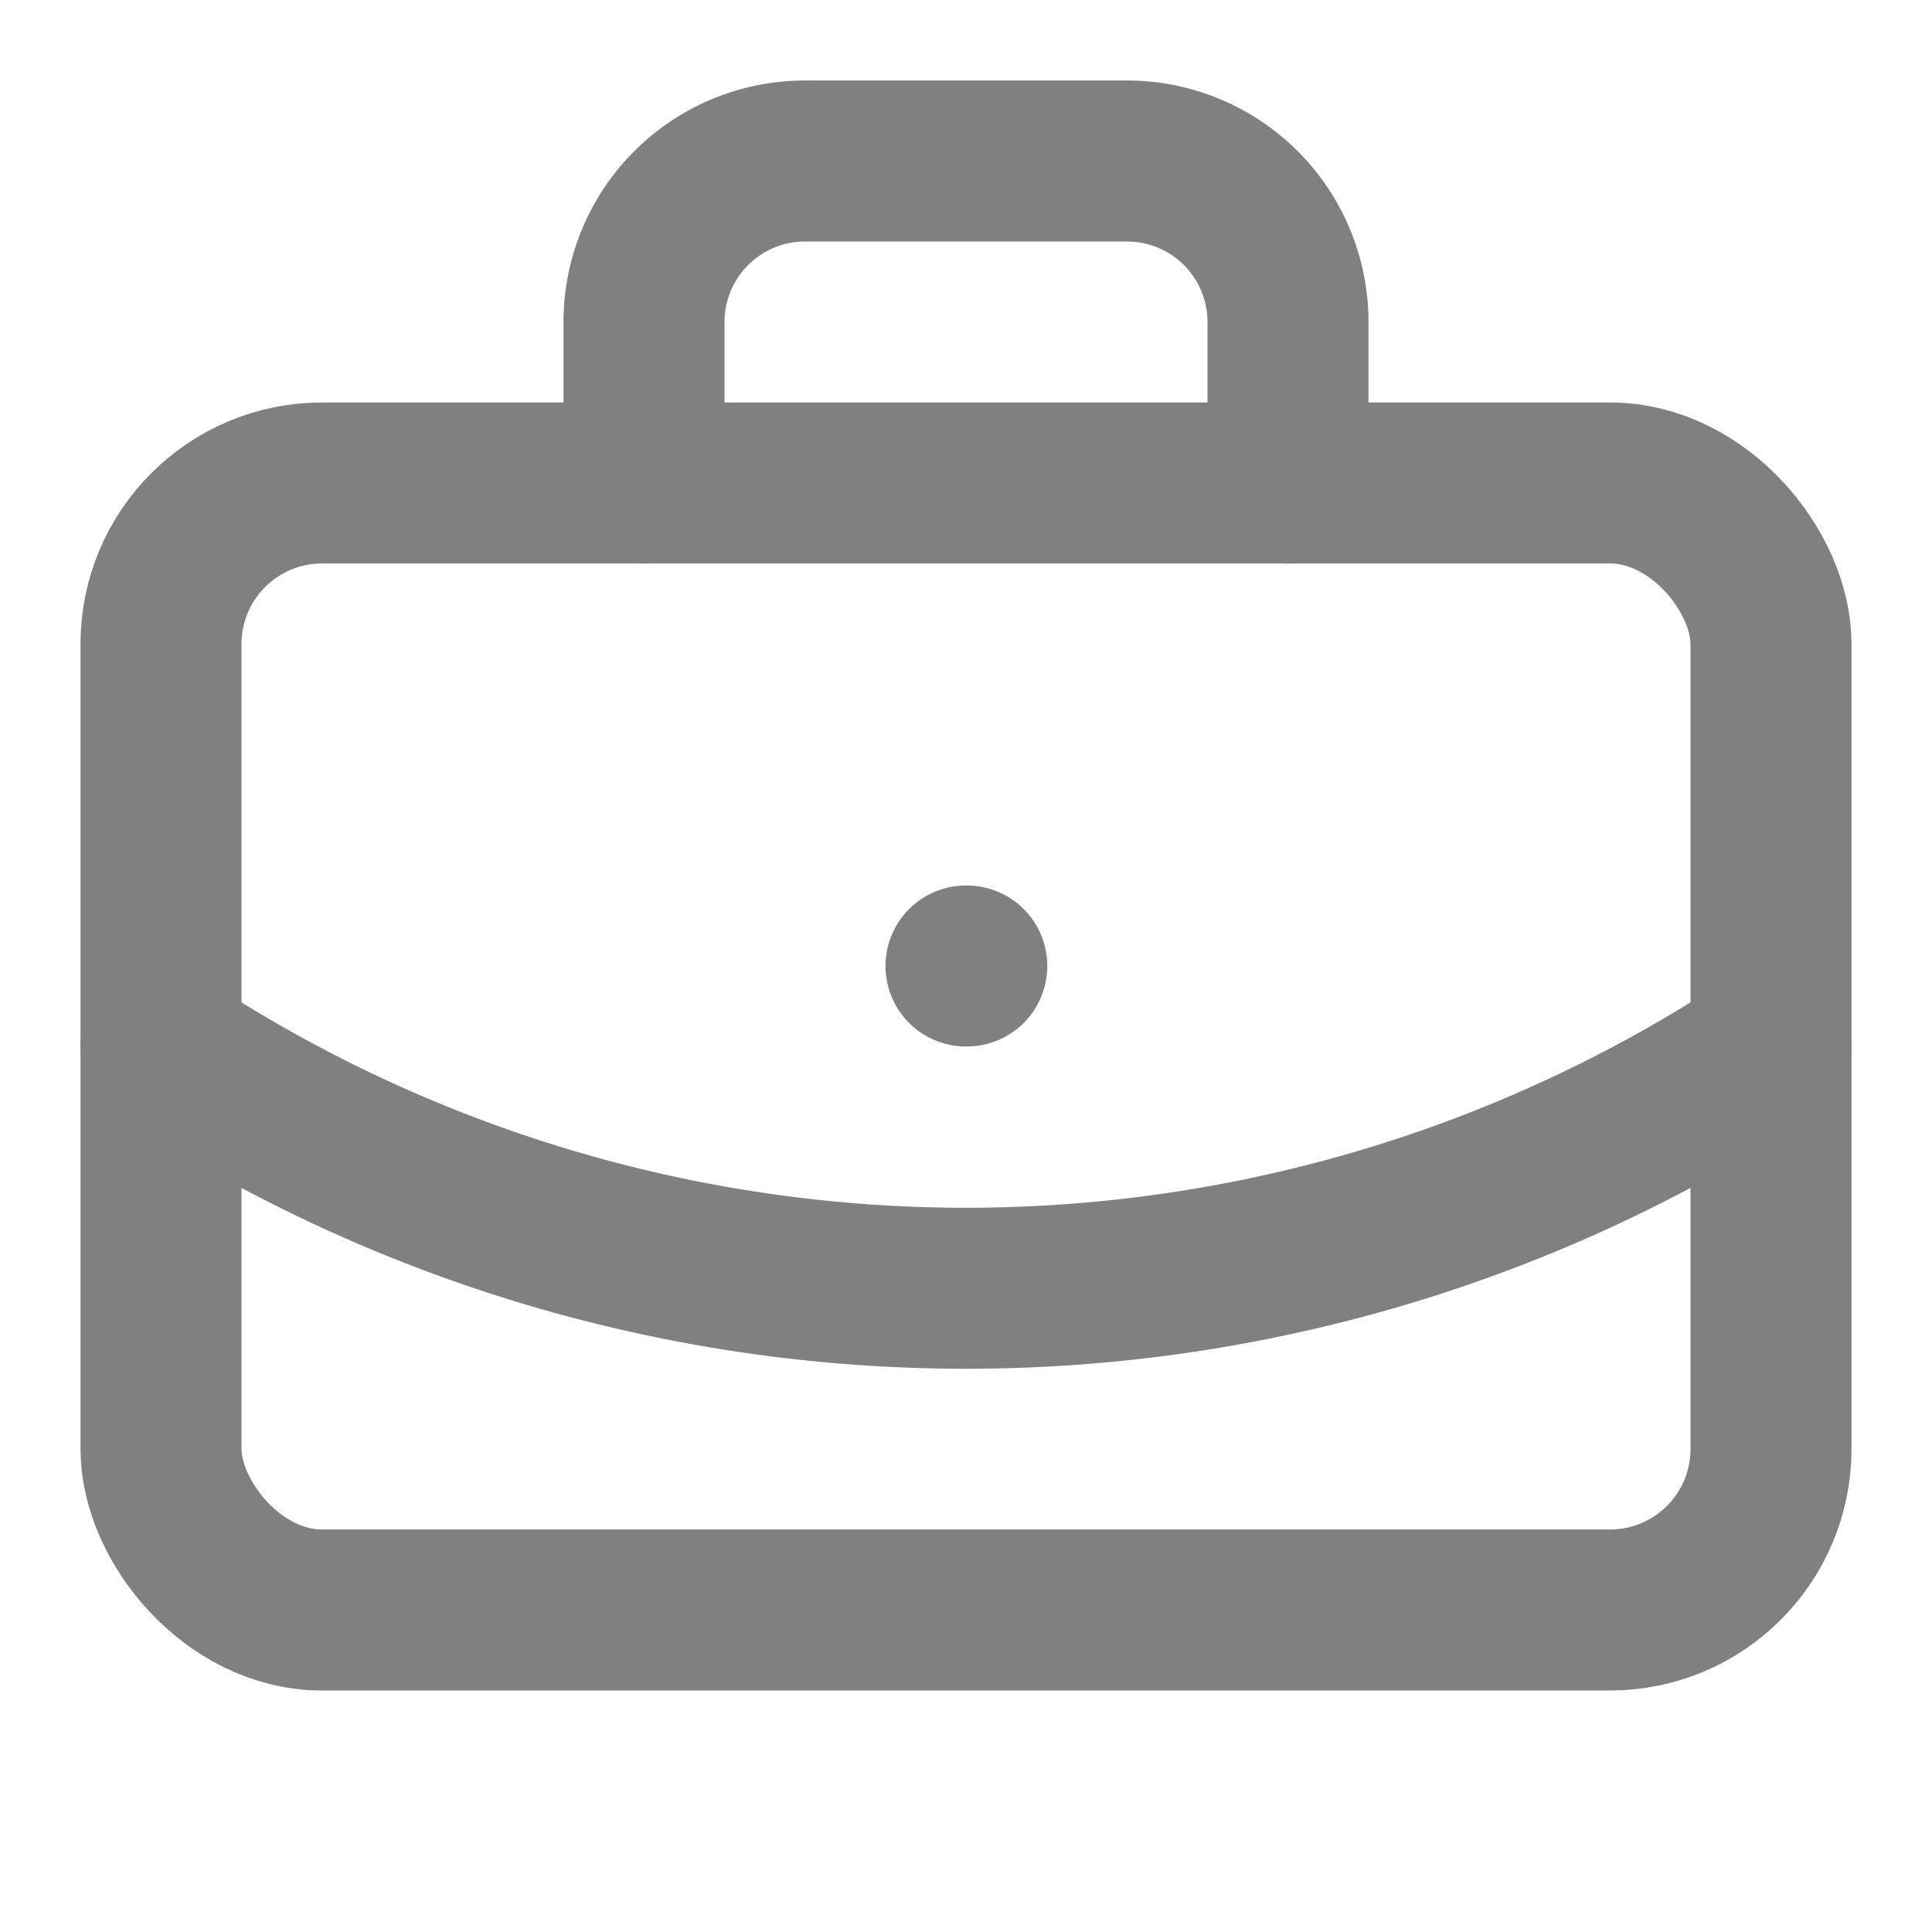
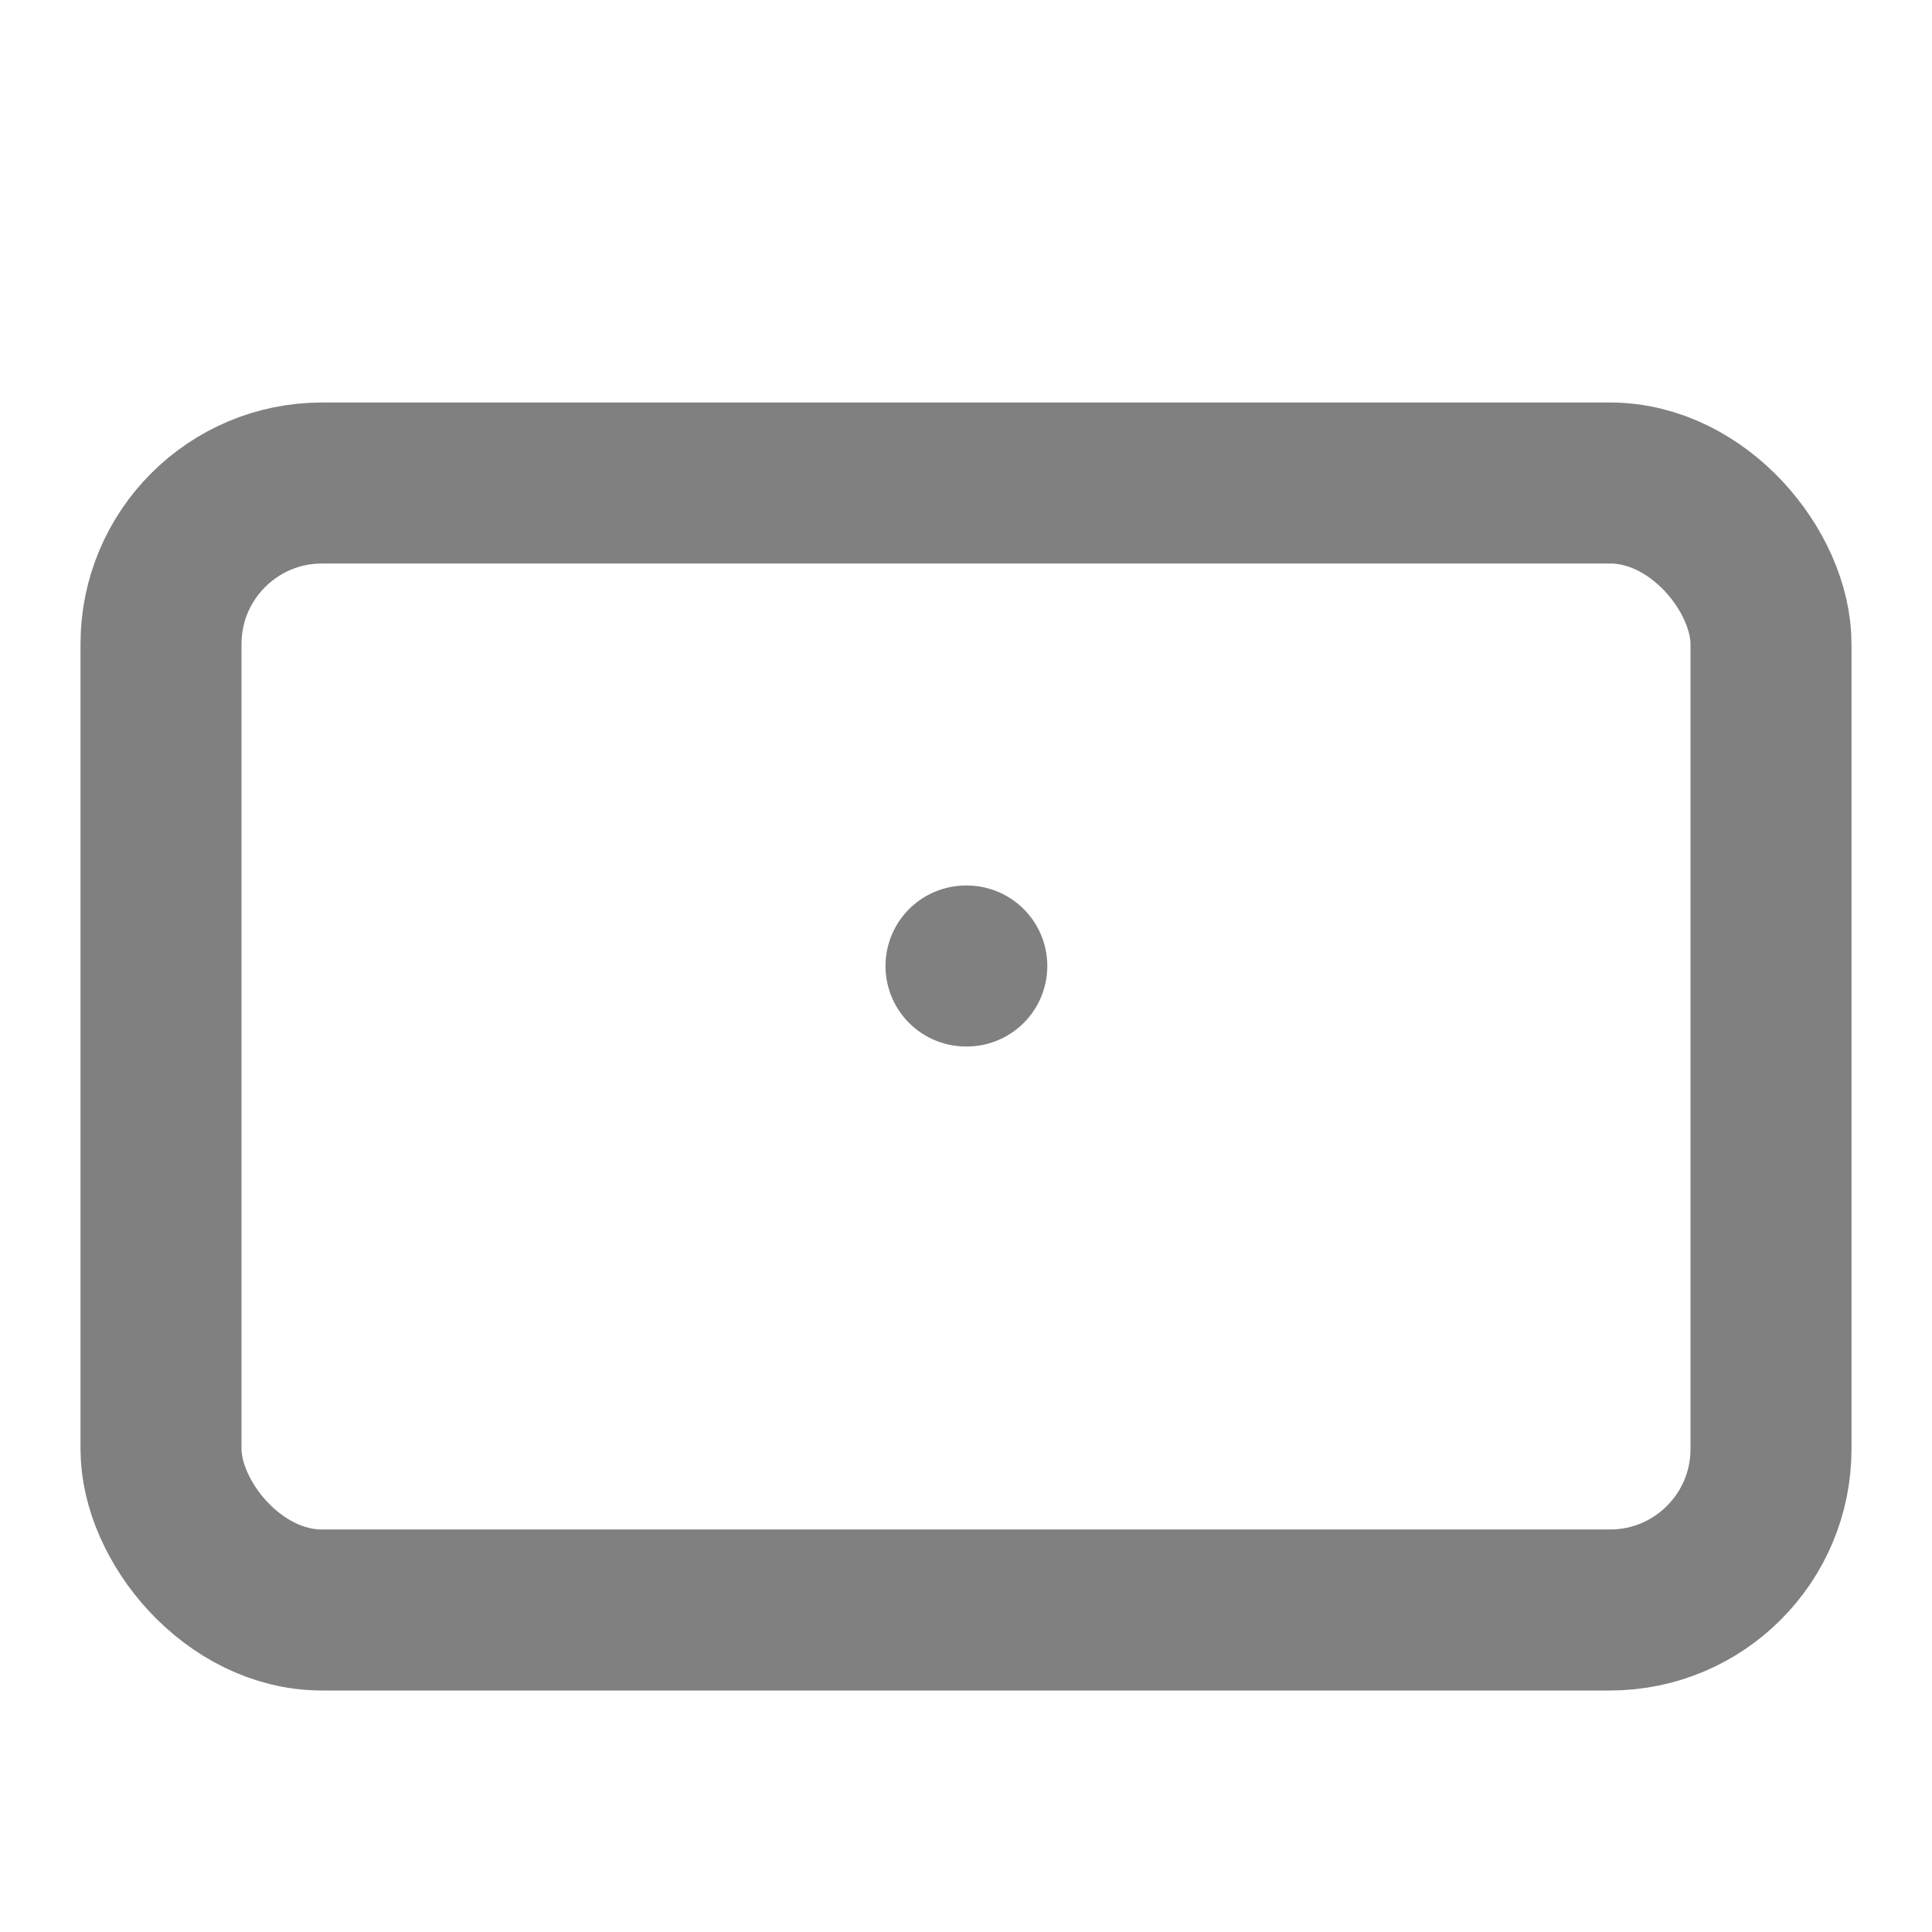
<svg xmlns="http://www.w3.org/2000/svg" width="18px" height="18px" viewBox="0 0 24 24" fill="none" stroke="gray" stroke-width="2" stroke-linecap="round" stroke-linejoin="round" class="lucide lucide-briefcase-business" aria-hidden="true">
  <path d="M12 12h.01" />
-   <path d="M16 6V4a2 2 0 0 0-2-2h-4a2 2 0 0 0-2 2v2" />
-   <path d="M22 13a18.15 18.15 0 0 1-20 0" />
  <rect width="20" height="14" x="2" y="6" rx="2" />
</svg>